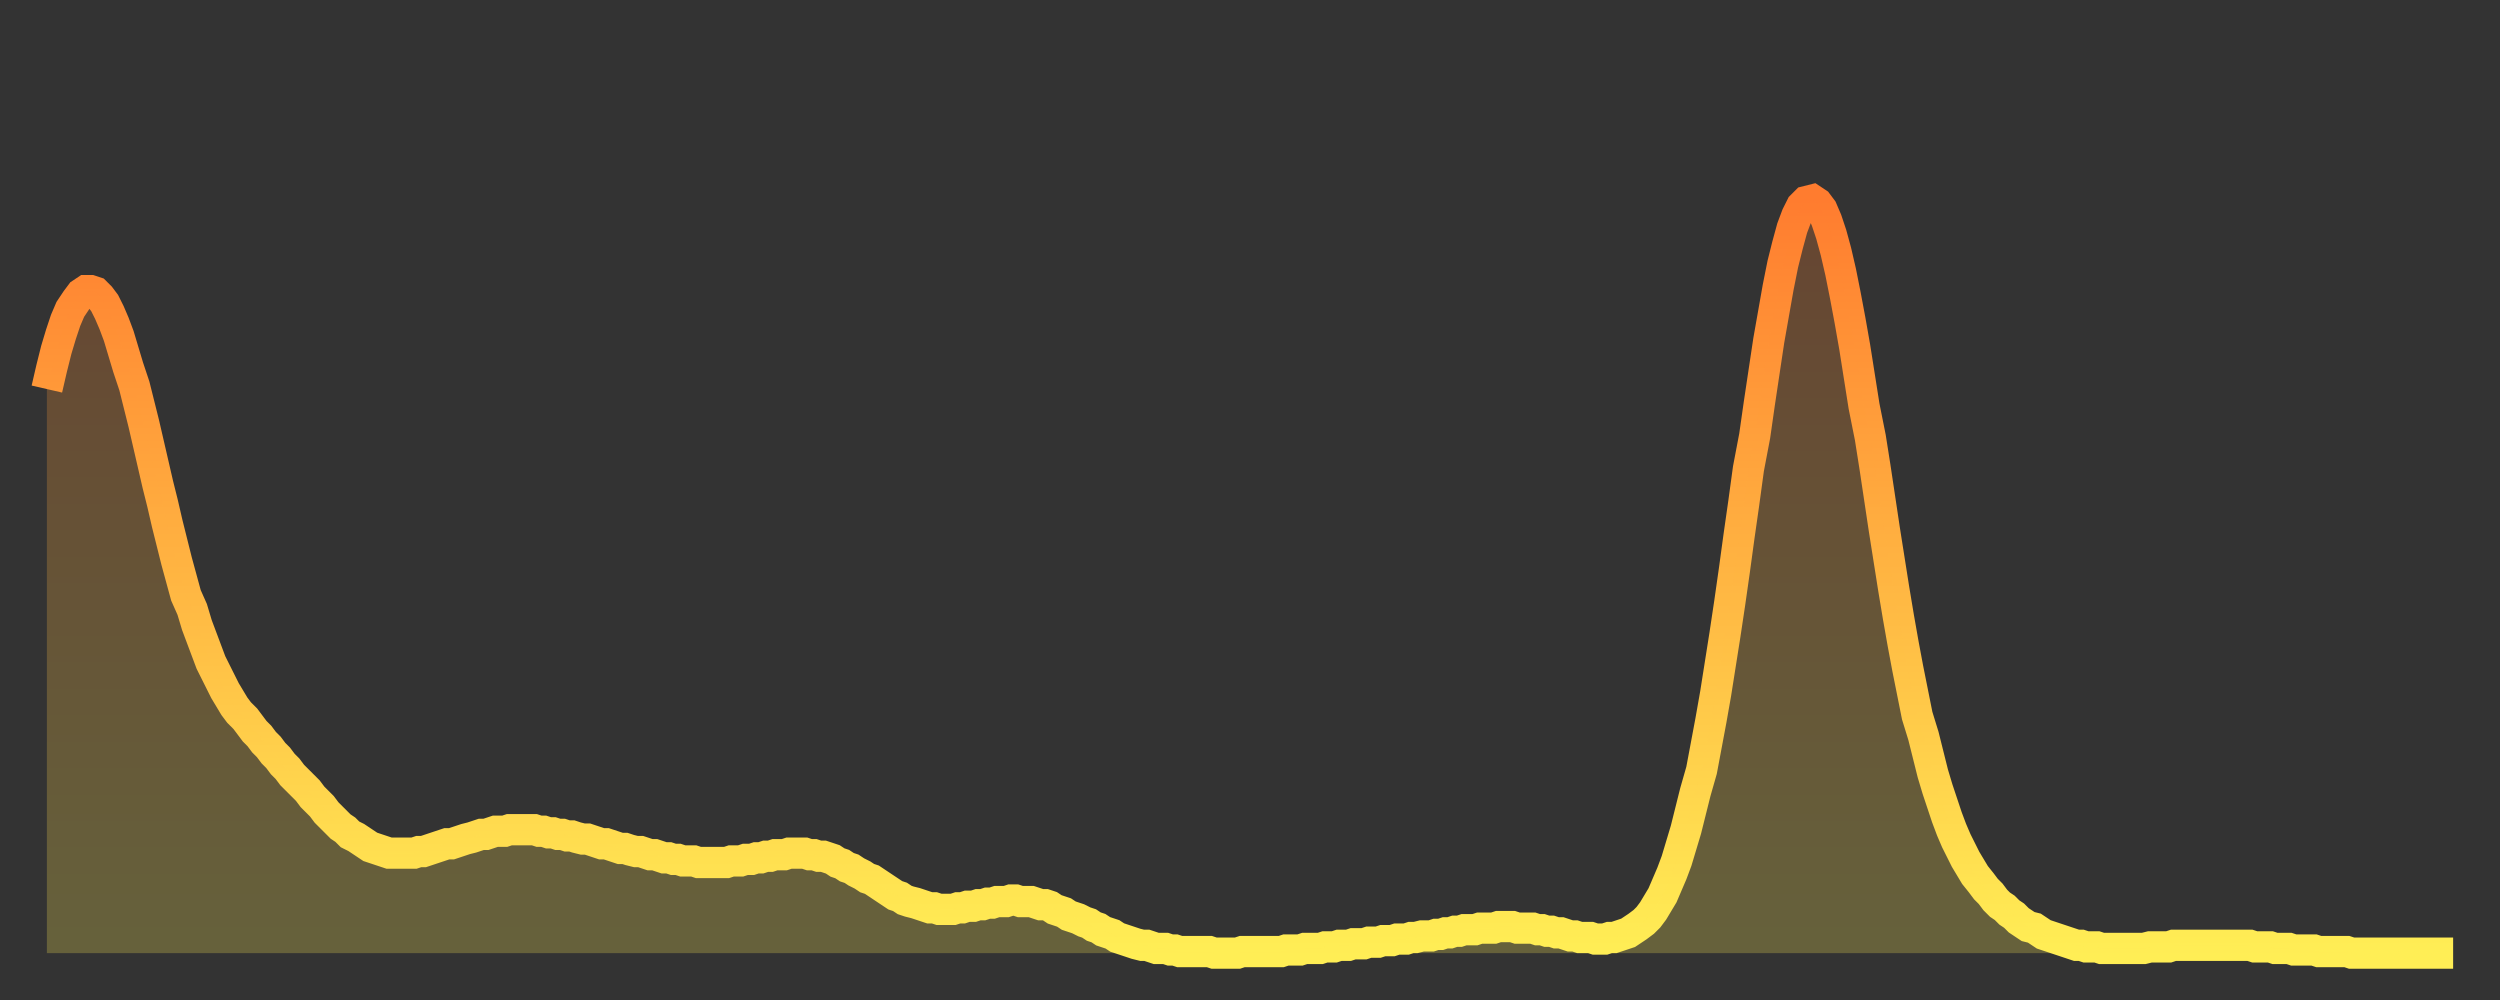
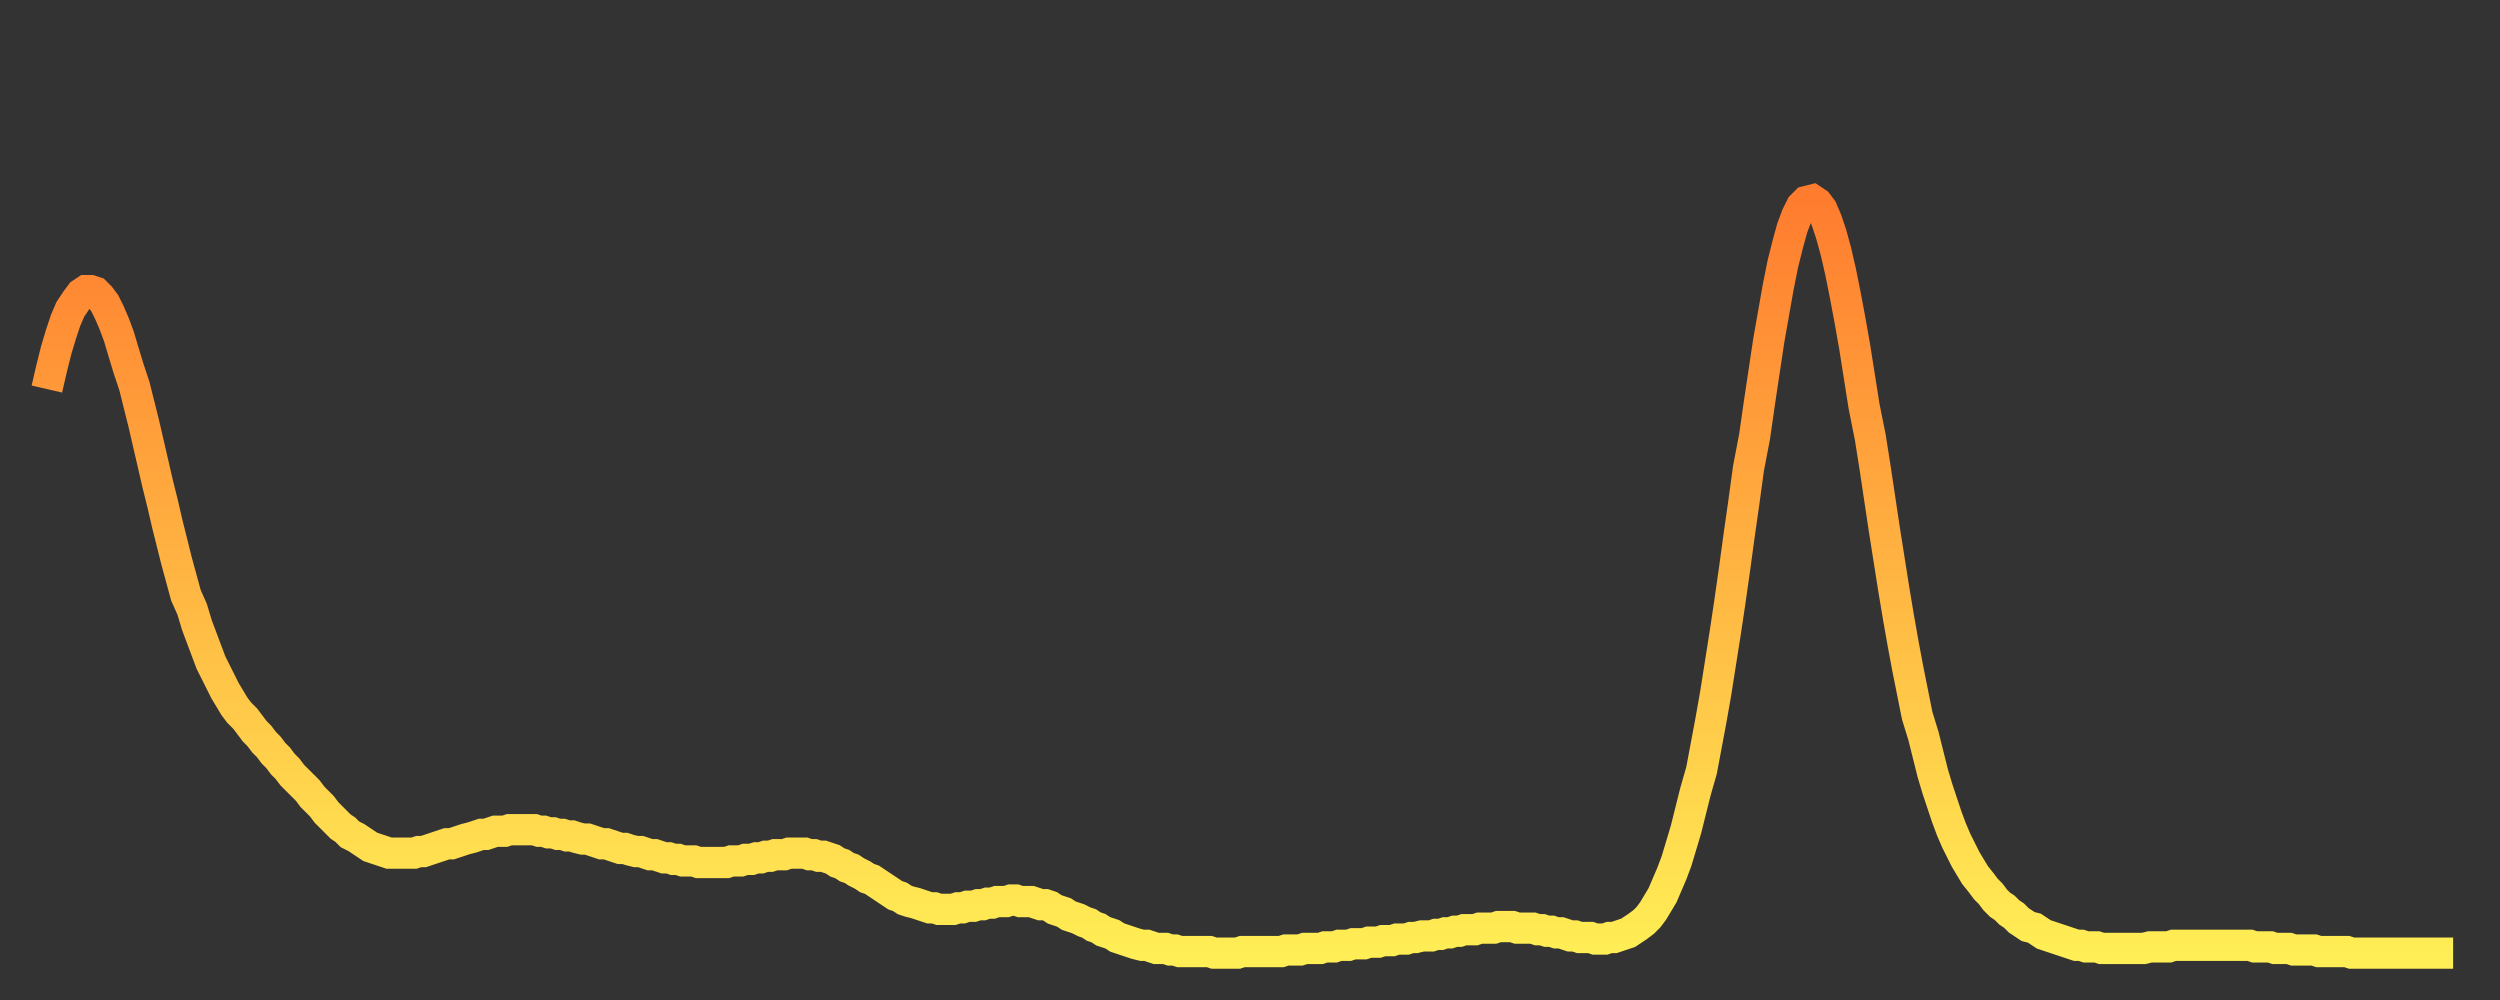
<svg xmlns="http://www.w3.org/2000/svg" baseProfile="full" height="64" version="1.1" width="160">
  <rect width="100%" height="100%" fill="#333333" stroke="none" />
  <defs>
    <linearGradient id="id21814" x1="0" x2="0" y1="0" y2="1">
      <stop offset="0%" stop-color="#ff7c2f" />
      <stop offset="50%" stop-color="#ffb542" />
      <stop offset="100%" stop-color="#ffee55" />
    </linearGradient>
  </defs>
  <g transform="translate(3,3)">
    <g>
      <path d="M 0.0 21.9 0.3 20.6 0.6 19.4 0.9 18.4 1.2 17.5 1.5 16.8 1.9 16.2 2.2 15.8 2.5 15.6 2.8 15.6 3.1 15.7 3.4 16.0 3.7 16.4 4.0 17.0 4.3 17.7 4.6 18.5 4.9 19.5 5.2 20.5 5.6 21.7 5.9 22.9 6.2 24.1 6.5 25.4 6.8 26.7 7.1 28.0 7.4 29.2 7.7 30.5 8.0 31.7 8.3 32.9 8.6 34.0 8.9 35.1 9.3 36.0 9.6 37.0 9.9 37.8 10.2 38.6 10.5 39.4 10.8 40.0 11.1 40.6 11.4 41.2 11.7 41.7 12.0 42.2 12.3 42.6 12.7 43.0 13.0 43.4 13.3 43.8 13.6 44.1 13.9 44.5 14.2 44.8 14.5 45.2 14.8 45.5 15.1 45.9 15.4 46.2 15.7 46.6 16.0 46.9 16.4 47.3 16.7 47.6 17.0 48.0 17.3 48.3 17.6 48.6 17.9 49.0 18.2 49.3 18.5 49.6 18.8 49.9 19.1 50.1 19.4 50.4 19.8 50.6 20.1 50.8 20.4 51.0 20.7 51.2 21.0 51.3 21.3 51.4 21.6 51.5 21.9 51.6 22.2 51.6 22.5 51.6 22.8 51.6 23.1 51.6 23.5 51.6 23.8 51.5 24.1 51.5 24.4 51.4 24.7 51.3 25.0 51.2 25.3 51.1 25.6 51.0 25.9 51.0 26.2 50.9 26.5 50.8 26.8 50.7 27.2 50.6 27.5 50.5 27.8 50.4 28.1 50.4 28.4 50.3 28.7 50.2 29.0 50.2 29.3 50.2 29.6 50.1 29.9 50.1 30.2 50.1 30.6 50.1 30.9 50.1 31.2 50.1 31.5 50.2 31.8 50.2 32.1 50.3 32.4 50.3 32.7 50.4 33.0 50.4 33.3 50.5 33.6 50.5 33.9 50.6 34.3 50.7 34.6 50.7 34.9 50.8 35.2 50.9 35.5 51.0 35.8 51.0 36.1 51.1 36.4 51.2 36.7 51.3 37.0 51.3 37.3 51.4 37.7 51.5 38.0 51.5 38.3 51.6 38.6 51.7 38.9 51.7 39.2 51.8 39.5 51.9 39.8 51.9 40.1 52.0 40.4 52.0 40.7 52.1 41.0 52.1 41.4 52.1 41.7 52.2 42.0 52.2 42.3 52.2 42.6 52.2 42.9 52.2 43.2 52.2 43.5 52.2 43.8 52.1 44.1 52.1 44.4 52.1 44.7 52.0 45.1 52.0 45.4 51.9 45.7 51.9 46.0 51.8 46.3 51.8 46.6 51.7 46.9 51.7 47.2 51.7 47.5 51.6 47.8 51.6 48.1 51.6 48.5 51.6 48.8 51.7 49.1 51.7 49.4 51.8 49.7 51.8 50.0 51.9 50.3 52.0 50.6 52.2 50.9 52.3 51.2 52.5 51.5 52.6 51.8 52.8 52.2 53.0 52.5 53.2 52.8 53.3 53.1 53.5 53.4 53.7 53.7 53.9 54.0 54.1 54.3 54.3 54.6 54.4 54.9 54.6 55.2 54.7 55.6 54.8 55.9 54.9 56.2 55.0 56.5 55.1 56.8 55.1 57.1 55.2 57.4 55.2 57.7 55.2 58.0 55.2 58.3 55.1 58.6 55.1 58.9 55.0 59.3 55.0 59.6 54.9 59.9 54.9 60.2 54.8 60.5 54.8 60.8 54.7 61.1 54.7 61.4 54.7 61.7 54.6 62.0 54.6 62.3 54.7 62.6 54.7 63.0 54.7 63.3 54.8 63.6 54.9 63.9 54.9 64.2 55.0 64.5 55.2 64.8 55.3 65.1 55.4 65.4 55.6 65.7 55.7 66.0 55.8 66.4 56.0 66.7 56.1 67.0 56.3 67.3 56.4 67.6 56.6 67.9 56.7 68.2 56.8 68.5 57.0 68.8 57.1 69.1 57.2 69.4 57.3 69.7 57.4 70.1 57.5 70.4 57.5 70.7 57.6 71.0 57.7 71.3 57.7 71.6 57.7 71.9 57.8 72.2 57.8 72.5 57.9 72.8 57.9 73.1 57.9 73.5 57.9 73.8 57.9 74.1 57.9 74.4 57.9 74.7 58.0 75.0 58.0 75.3 58.0 75.6 58.0 75.9 58.0 76.2 58.0 76.5 57.9 76.8 57.9 77.2 57.9 77.5 57.9 77.8 57.9 78.1 57.9 78.4 57.9 78.7 57.9 79.0 57.9 79.3 57.8 79.6 57.8 79.9 57.8 80.2 57.8 80.5 57.7 80.9 57.7 81.2 57.7 81.5 57.7 81.8 57.6 82.1 57.6 82.4 57.6 82.7 57.5 83.0 57.5 83.3 57.5 83.6 57.4 83.9 57.4 84.3 57.4 84.6 57.3 84.9 57.3 85.2 57.3 85.5 57.2 85.8 57.2 86.1 57.2 86.4 57.1 86.7 57.1 87.0 57.1 87.3 57.0 87.6 57.0 88.0 56.9 88.3 56.9 88.6 56.9 88.9 56.8 89.2 56.8 89.5 56.7 89.8 56.7 90.1 56.6 90.4 56.6 90.7 56.5 91.0 56.5 91.4 56.5 91.7 56.4 92.0 56.4 92.3 56.4 92.6 56.4 92.9 56.3 93.2 56.3 93.5 56.3 93.8 56.3 94.1 56.4 94.4 56.4 94.7 56.4 95.1 56.4 95.4 56.5 95.7 56.5 96.0 56.6 96.3 56.6 96.6 56.7 96.9 56.7 97.2 56.8 97.5 56.9 97.8 56.9 98.1 57.0 98.4 57.0 98.8 57.0 99.1 57.1 99.4 57.1 99.7 57.1 100.0 57.0 100.3 57.0 100.6 56.9 100.9 56.8 101.2 56.7 101.5 56.5 101.8 56.3 102.2 56.0 102.5 55.7 102.8 55.3 103.1 54.8 103.4 54.3 103.7 53.6 104.0 52.9 104.3 52.1 104.6 51.1 104.9 50.1 105.2 48.9 105.5 47.7 105.9 46.3 106.2 44.7 106.5 43.1 106.8 41.4 107.1 39.5 107.4 37.6 107.7 35.6 108.0 33.5 108.3 31.3 108.6 29.2 108.9 27.0 109.3 24.9 109.6 22.8 109.9 20.8 110.2 18.8 110.5 17.1 110.8 15.4 111.1 13.9 111.4 12.7 111.7 11.6 112.0 10.8 112.3 10.2 112.6 9.9 113.0 9.8 113.3 10.0 113.6 10.4 113.9 11.1 114.2 12.0 114.5 13.1 114.8 14.4 115.1 15.9 115.4 17.5 115.7 19.2 116.0 21.1 116.3 23.0 116.7 25.0 117.0 26.9 117.3 28.9 117.6 30.9 117.9 32.8 118.2 34.7 118.5 36.5 118.8 38.2 119.1 39.8 119.4 41.3 119.7 42.8 120.1 44.1 120.4 45.3 120.7 46.5 121.0 47.5 121.3 48.4 121.6 49.3 121.9 50.1 122.2 50.8 122.5 51.4 122.8 52.0 123.1 52.5 123.4 53.0 123.8 53.5 124.1 53.9 124.4 54.2 124.7 54.6 125.0 54.9 125.3 55.1 125.6 55.4 125.9 55.6 126.2 55.9 126.5 56.1 126.8 56.3 127.2 56.4 127.5 56.6 127.8 56.8 128.1 56.9 128.4 57.0 128.7 57.1 129.0 57.2 129.3 57.3 129.6 57.4 129.9 57.5 130.2 57.5 130.5 57.6 130.9 57.6 131.2 57.6 131.5 57.7 131.8 57.7 132.1 57.7 132.4 57.7 132.7 57.7 133.0 57.7 133.3 57.7 133.6 57.7 133.9 57.7 134.2 57.7 134.6 57.6 134.9 57.6 135.2 57.6 135.5 57.6 135.8 57.6 136.1 57.5 136.4 57.5 136.7 57.5 137.0 57.5 137.3 57.5 137.6 57.5 138.0 57.5 138.3 57.5 138.6 57.5 138.9 57.5 139.2 57.5 139.5 57.5 139.8 57.5 140.1 57.5 140.4 57.5 140.7 57.5 141.0 57.5 141.3 57.6 141.7 57.6 142.0 57.6 142.3 57.6 142.6 57.7 142.9 57.7 143.2 57.7 143.5 57.7 143.8 57.8 144.1 57.8 144.4 57.8 144.7 57.8 145.1 57.8 145.4 57.9 145.7 57.9 146.0 57.9 146.3 57.9 146.6 57.9 146.9 57.9 147.2 57.9 147.5 58.0 147.8 58.0 148.1 58.0 148.4 58.0 148.8 58.0 149.1 58.0 149.4 58.0 149.7 58.0 150.0 58.0 150.3 58.0 150.6 58.0 150.9 58.0 151.2 58.0 151.5 58.0 151.8 58.0 152.1 58.0 152.5 58.0 152.8 58.0 153.1 58.0 153.4 58.0 153.7 58.0 154.0 58.0" fill="none" id="graph-curve" opacity="1" stroke="url(#id21814)" stroke-width="2" />
-       <path d="M 0 58 L 0.0 21.9 0.3 20.6 0.6 19.4 0.9 18.4 1.2 17.5 1.5 16.8 1.9 16.2 2.2 15.8 2.5 15.6 2.8 15.6 3.1 15.7 3.4 16.0 3.7 16.4 4.0 17.0 4.3 17.7 4.6 18.5 4.9 19.5 5.2 20.5 5.6 21.7 5.9 22.9 6.2 24.1 6.5 25.4 6.8 26.7 7.1 28.0 7.4 29.2 7.7 30.5 8.0 31.7 8.3 32.9 8.6 34.0 8.9 35.1 9.3 36.0 9.6 37.0 9.9 37.8 10.2 38.6 10.5 39.4 10.8 40.0 11.1 40.6 11.4 41.2 11.7 41.7 12.0 42.2 12.3 42.6 12.7 43.0 13.0 43.4 13.3 43.8 13.6 44.1 13.9 44.5 14.2 44.8 14.5 45.2 14.8 45.5 15.1 45.9 15.4 46.2 15.7 46.6 16.0 46.9 16.4 47.3 16.7 47.6 17.0 48.0 17.3 48.3 17.6 48.6 17.9 49.0 18.2 49.3 18.5 49.6 18.8 49.9 19.1 50.1 19.4 50.4 19.8 50.6 20.1 50.8 20.4 51.0 20.7 51.2 21.0 51.3 21.3 51.4 21.6 51.5 21.9 51.6 22.2 51.6 22.5 51.6 22.8 51.6 23.1 51.6 23.5 51.6 23.8 51.5 24.1 51.5 24.4 51.4 24.7 51.3 25.0 51.2 25.3 51.1 25.6 51.0 25.9 51.0 26.2 50.9 26.5 50.8 26.8 50.7 27.2 50.6 27.5 50.5 27.8 50.4 28.1 50.4 28.4 50.3 28.7 50.2 29.0 50.2 29.3 50.2 29.6 50.1 29.9 50.1 30.2 50.1 30.6 50.1 30.9 50.1 31.2 50.1 31.5 50.2 31.8 50.2 32.1 50.3 32.4 50.3 32.7 50.4 33.0 50.4 33.3 50.5 33.6 50.5 33.9 50.6 34.3 50.7 34.6 50.7 34.9 50.8 35.2 50.9 35.5 51.0 35.8 51.0 36.1 51.1 36.4 51.2 36.7 51.3 37.0 51.3 37.3 51.4 37.7 51.5 38.0 51.5 38.3 51.6 38.6 51.7 38.9 51.7 39.2 51.8 39.5 51.9 39.8 51.9 40.1 52.0 40.4 52.0 40.7 52.1 41.0 52.1 41.4 52.1 41.7 52.2 42.0 52.2 42.3 52.2 42.6 52.2 42.9 52.2 43.2 52.2 43.5 52.2 43.8 52.1 44.1 52.1 44.4 52.1 44.7 52.0 45.1 52.0 45.4 51.9 45.7 51.9 46.0 51.8 46.3 51.8 46.6 51.7 46.9 51.7 47.2 51.7 47.5 51.6 47.8 51.6 48.1 51.6 48.5 51.6 48.8 51.7 49.1 51.7 49.4 51.8 49.7 51.8 50.0 51.9 50.3 52.0 50.6 52.2 50.9 52.3 51.2 52.5 51.5 52.6 51.8 52.8 52.2 53.0 52.5 53.2 52.8 53.3 53.1 53.5 53.4 53.7 53.7 53.9 54.0 54.1 54.3 54.3 54.6 54.4 54.9 54.6 55.2 54.7 55.6 54.8 55.9 54.9 56.2 55.0 56.5 55.1 56.8 55.1 57.1 55.2 57.4 55.2 57.7 55.2 58.0 55.2 58.3 55.1 58.6 55.1 58.9 55.0 59.3 55.0 59.6 54.9 59.9 54.9 60.2 54.8 60.5 54.8 60.8 54.7 61.1 54.7 61.4 54.7 61.7 54.6 62.0 54.6 62.3 54.7 62.6 54.7 63.0 54.7 63.3 54.8 63.6 54.9 63.9 54.9 64.2 55.0 64.5 55.2 64.8 55.3 65.1 55.4 65.4 55.6 65.7 55.7 66.0 55.8 66.4 56.0 66.7 56.1 67.0 56.3 67.3 56.4 67.6 56.6 67.9 56.7 68.2 56.8 68.5 57.0 68.8 57.1 69.1 57.2 69.4 57.3 69.7 57.4 70.1 57.5 70.4 57.5 70.7 57.6 71.0 57.7 71.3 57.7 71.6 57.7 71.9 57.8 72.2 57.8 72.5 57.9 72.8 57.9 73.1 57.9 73.5 57.9 73.8 57.9 74.1 57.9 74.4 57.9 74.7 58.0 75.0 58.0 75.3 58.0 75.6 58.0 75.9 58.0 76.2 58.0 76.5 57.9 76.8 57.9 77.2 57.9 77.5 57.9 77.8 57.9 78.1 57.9 78.4 57.9 78.7 57.9 79.0 57.9 79.3 57.8 79.6 57.8 79.9 57.8 80.2 57.8 80.5 57.7 80.9 57.7 81.2 57.7 81.5 57.7 81.8 57.6 82.1 57.6 82.4 57.6 82.7 57.5 83.0 57.5 83.3 57.5 83.6 57.4 83.9 57.4 84.3 57.4 84.6 57.3 84.9 57.3 85.2 57.3 85.5 57.2 85.8 57.2 86.1 57.2 86.4 57.1 86.7 57.1 87.0 57.1 87.3 57.0 87.6 57.0 88.0 56.9 88.3 56.9 88.6 56.9 88.9 56.8 89.2 56.8 89.5 56.7 89.8 56.7 90.1 56.6 90.4 56.6 90.7 56.5 91.0 56.5 91.4 56.5 91.7 56.4 92.0 56.4 92.3 56.4 92.6 56.4 92.9 56.3 93.2 56.3 93.5 56.3 93.8 56.3 94.1 56.4 94.4 56.4 94.7 56.4 95.1 56.4 95.4 56.5 95.7 56.5 96.0 56.6 96.3 56.6 96.6 56.7 96.9 56.7 97.2 56.8 97.5 56.9 97.8 56.9 98.1 57.0 98.4 57.0 98.8 57.0 99.1 57.1 99.4 57.1 99.7 57.1 100.0 57.0 100.3 57.0 100.6 56.9 100.9 56.8 101.2 56.7 101.5 56.5 101.8 56.3 102.2 56.0 102.5 55.7 102.8 55.3 103.1 54.8 103.4 54.3 103.7 53.6 104.0 52.9 104.3 52.1 104.6 51.1 104.9 50.1 105.2 48.9 105.5 47.7 105.9 46.3 106.2 44.7 106.5 43.1 106.8 41.4 107.1 39.5 107.4 37.6 107.7 35.6 108.0 33.5 108.3 31.3 108.6 29.2 108.9 27.0 109.3 24.9 109.6 22.8 109.9 20.8 110.2 18.8 110.5 17.1 110.8 15.4 111.1 13.9 111.4 12.7 111.7 11.6 112.0 10.8 112.3 10.2 112.6 9.9 113.0 9.8 113.3 10.0 113.6 10.4 113.9 11.1 114.2 12.0 114.5 13.1 114.8 14.4 115.1 15.9 115.4 17.5 115.7 19.2 116.0 21.1 116.3 23.0 116.7 25.0 117.0 26.9 117.3 28.9 117.6 30.9 117.9 32.8 118.2 34.7 118.5 36.5 118.8 38.2 119.1 39.8 119.4 41.3 119.7 42.8 120.1 44.1 120.4 45.3 120.7 46.5 121.0 47.5 121.3 48.4 121.6 49.3 121.9 50.1 122.2 50.8 122.5 51.4 122.8 52.0 123.1 52.5 123.4 53.0 123.8 53.5 124.1 53.9 124.4 54.2 124.7 54.6 125.0 54.9 125.3 55.1 125.6 55.4 125.9 55.6 126.2 55.9 126.5 56.1 126.8 56.3 127.2 56.4 127.5 56.6 127.8 56.8 128.1 56.9 128.4 57.0 128.7 57.1 129.0 57.2 129.3 57.3 129.6 57.4 129.9 57.5 130.2 57.5 130.5 57.6 130.9 57.6 131.2 57.6 131.5 57.7 131.8 57.7 132.1 57.7 132.4 57.7 132.7 57.7 133.0 57.7 133.3 57.7 133.6 57.7 133.9 57.7 134.2 57.7 134.6 57.6 134.9 57.6 135.2 57.6 135.5 57.6 135.8 57.6 136.1 57.5 136.4 57.5 136.7 57.5 137.0 57.5 137.3 57.5 137.6 57.5 138.0 57.5 138.3 57.5 138.6 57.5 138.9 57.5 139.2 57.5 139.5 57.5 139.8 57.5 140.1 57.5 140.4 57.5 140.7 57.5 141.0 57.5 141.3 57.6 141.7 57.6 142.0 57.6 142.3 57.6 142.6 57.7 142.9 57.7 143.2 57.7 143.5 57.7 143.8 57.8 144.1 57.8 144.4 57.8 144.7 57.8 145.1 57.8 145.4 57.9 145.7 57.9 146.0 57.9 146.3 57.9 146.6 57.9 146.9 57.9 147.2 57.9 147.5 58.0 147.8 58.0 148.1 58.0 148.4 58.0 148.8 58.0 149.1 58.0 149.4 58.0 149.7 58.0 150.0 58.0 150.3 58.0 150.6 58.0 150.9 58.0 151.2 58.0 151.5 58.0 151.8 58.0 152.1 58.0 152.5 58.0 152.8 58.0 153.1 58.0 153.4 58.0 153.7 58.0 154.0 58.0 154 58" fill="url(#id21814)" fill-opacity=".25" id="graph-shadow" />
    </g>
  </g>
</svg>